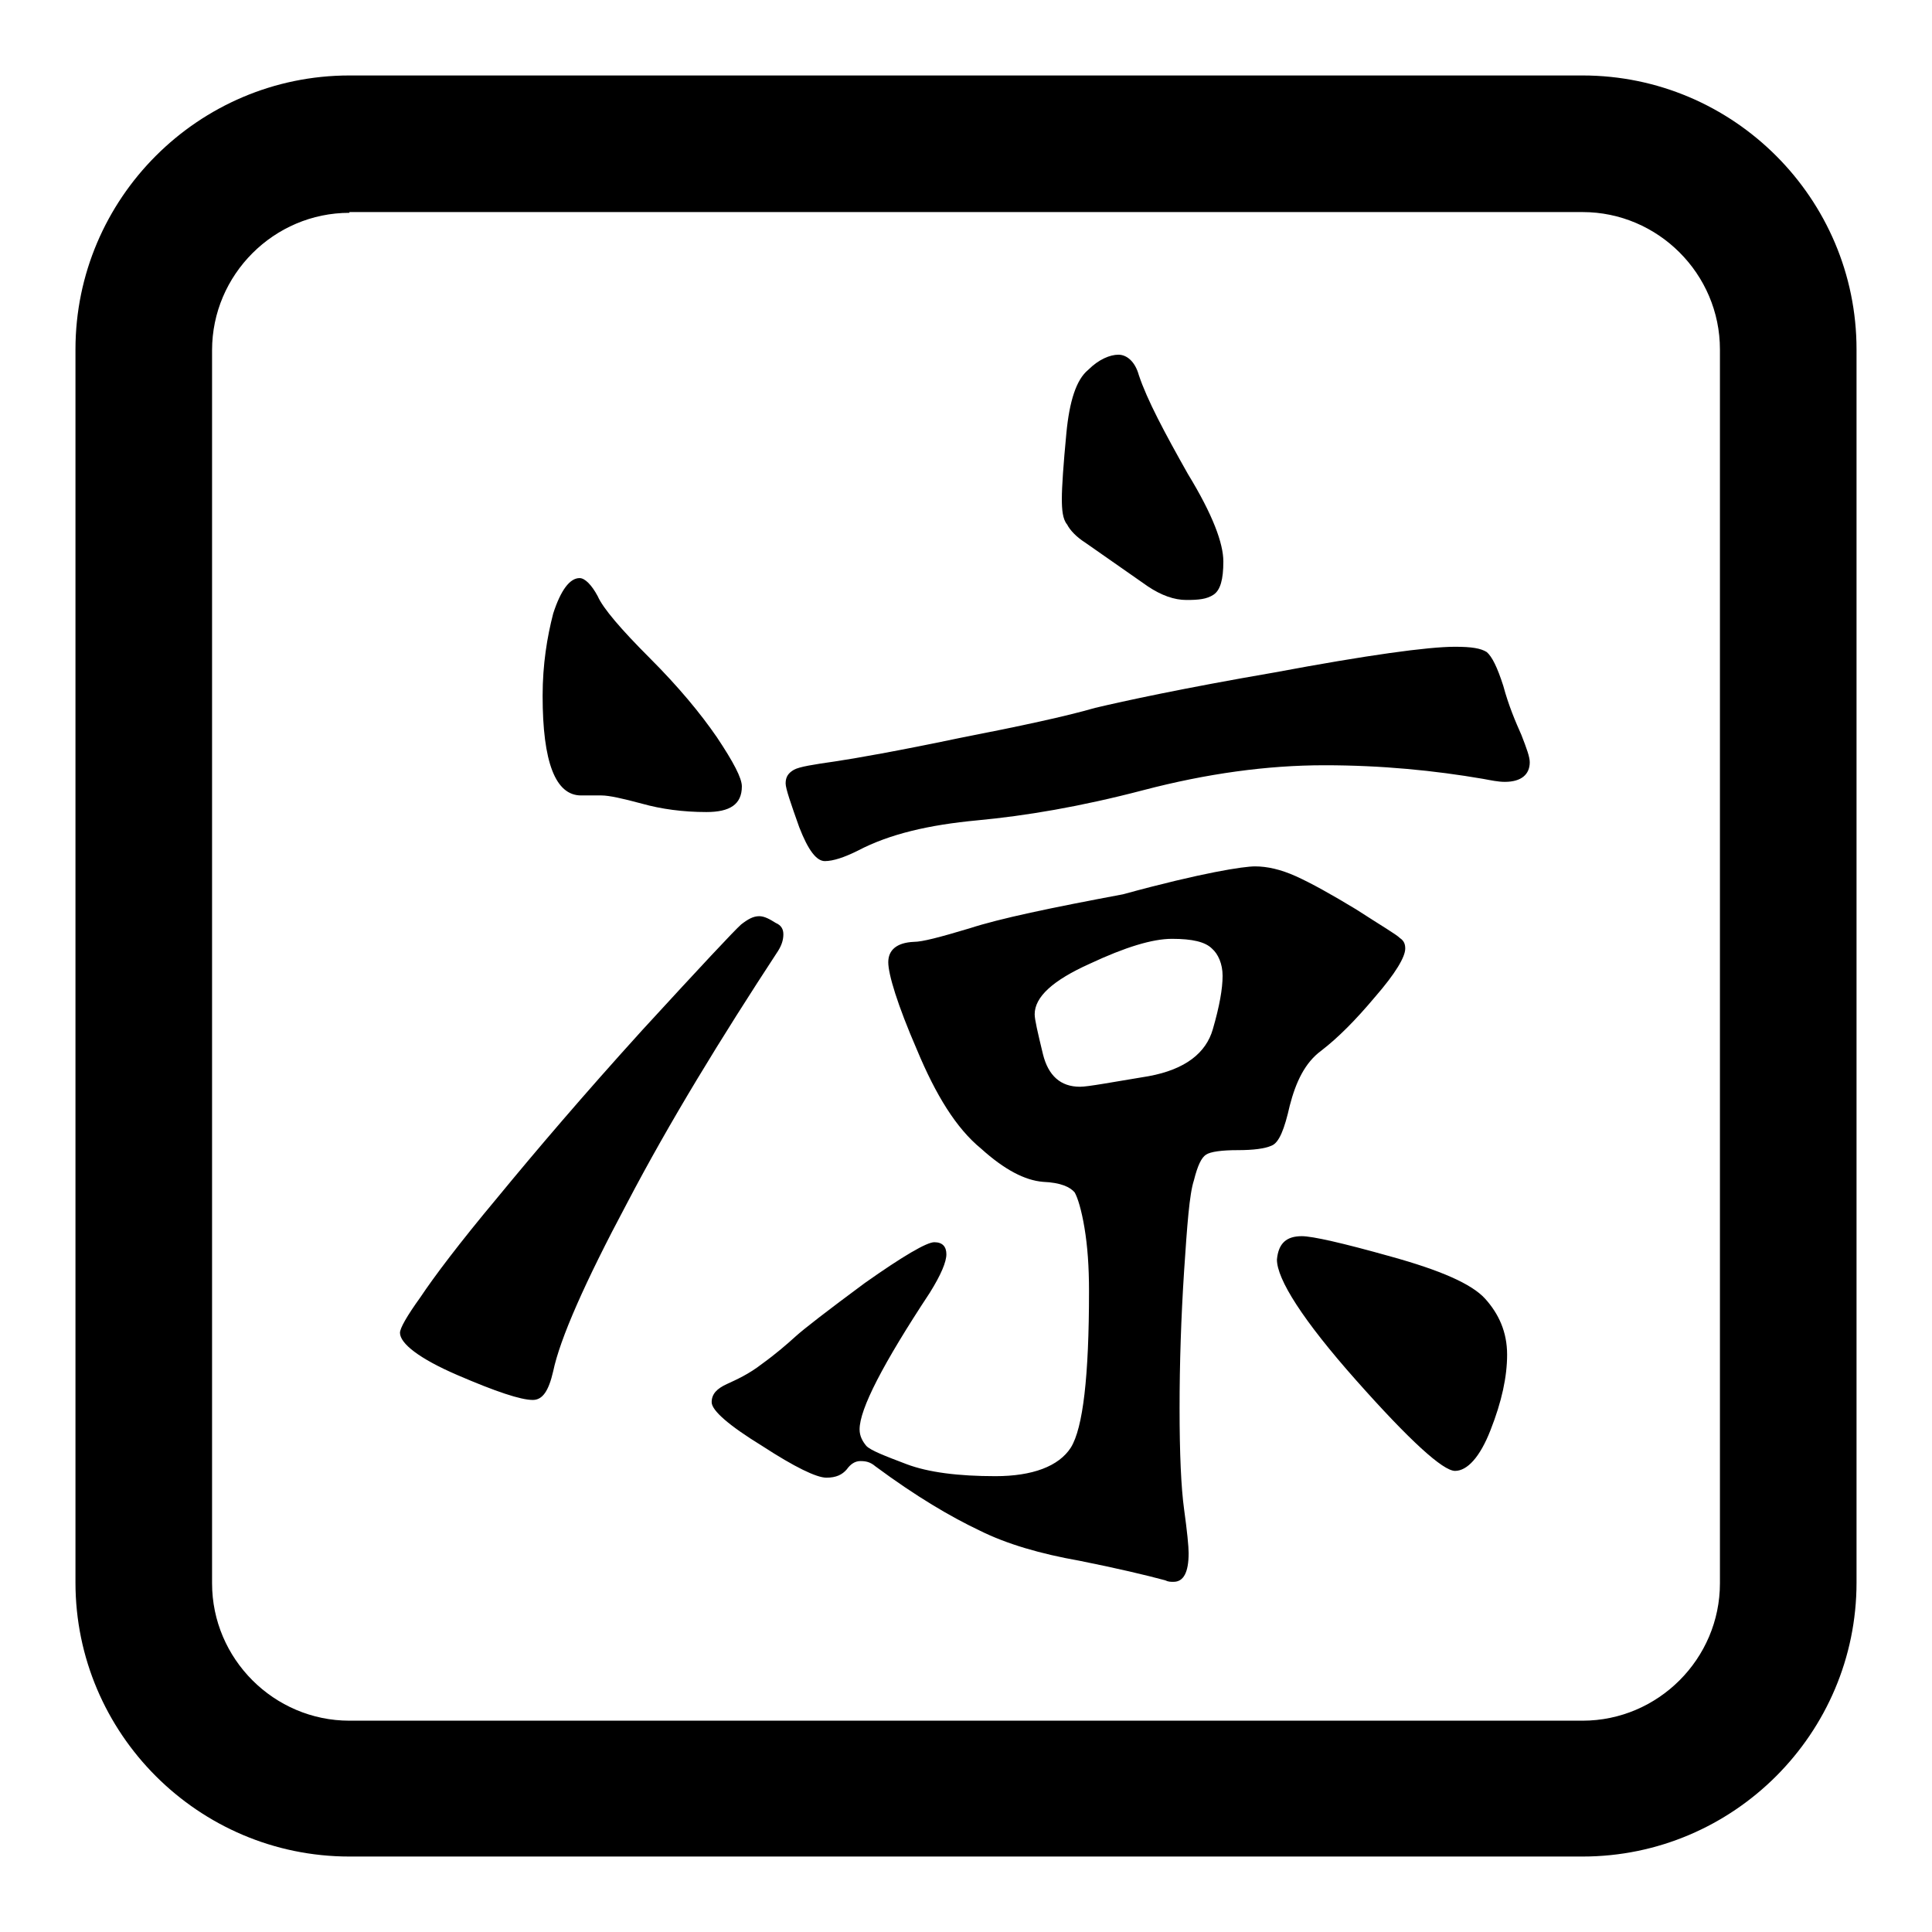
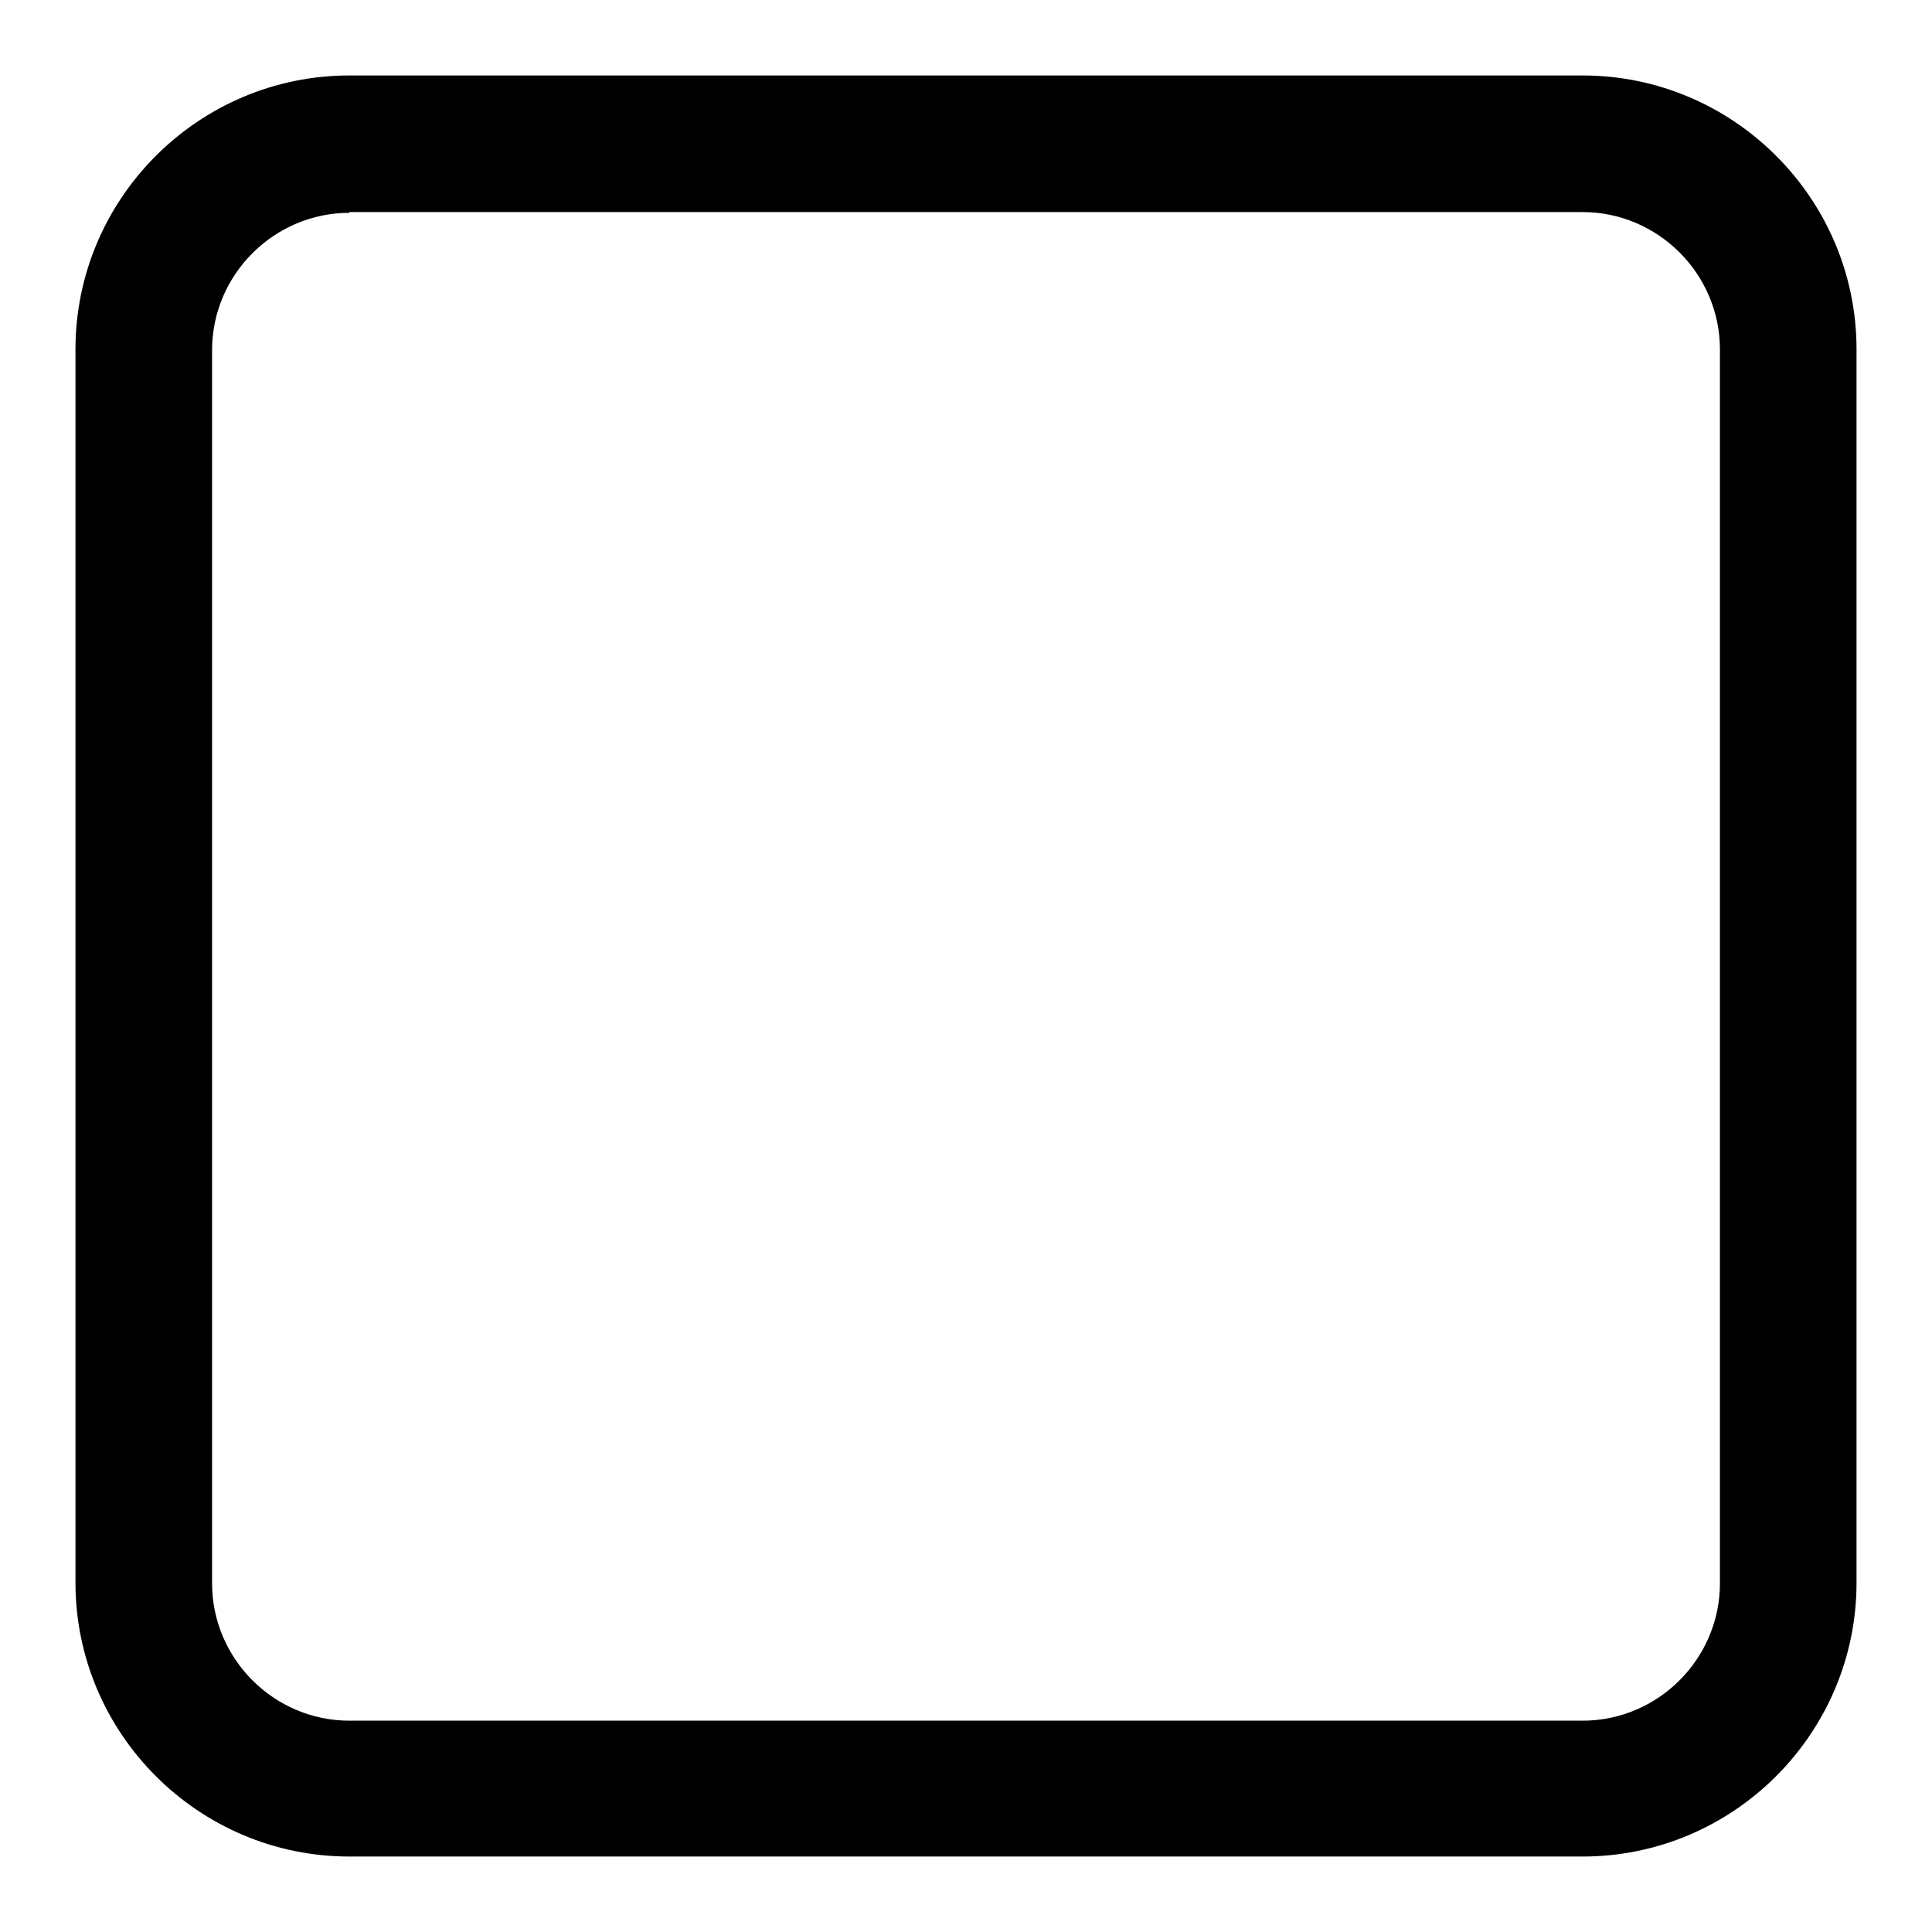
<svg xmlns="http://www.w3.org/2000/svg" version="1.1" x="0px" y="0px" viewBox="0 0 256 256" enable-background="new 0 0 256 256" xml:space="preserve">
  <g>
    <g>
      <path fill="#000000" d="M209.7,246H46.3c-20,0-36.3-16.3-36.3-36.3V46.3C10,26.3,26.3,10,46.3,10h163.4c20,0,36.3,16.3,36.3,36.3v163.4C246,229.7,229.7,246,209.7,246z M46.3,28.2c-10,0-18.2,8.2-18.2,18.2v163.4c0,10,8.2,18.2,18.2,18.2h163.4c10,0,18.2-8.2,18.2-18.2V46.3c0-10-8.2-18.2-18.2-18.2H46.3z" />
-       <path fill="#000000" d="M103.8,123.8c0,0.7-0.2,1.4-0.7,2.2c-7.6,11.6-14.4,22.7-20,33.4c-5.6,10.5-8.9,18-9.8,22.3c-0.6,2.6-1.4,3.8-2.7,3.8c-1.6,0-4.9-1.1-10-3.3c-5.1-2.2-7.6-4.2-7.6-5.6c0-0.6,0.9-2.2,2.7-4.7c1.8-2.7,5.1-7.1,10.2-13.2c5.1-6.2,11.4-13.6,19.2-22.2c7.8-8.5,12.2-13.2,13.1-14c0.9-0.7,1.6-1.1,2.4-1.1c0.7,0,1.4,0.4,2.2,0.9C103.5,122.6,103.8,123.1,103.8,123.8z M76.8,76.6c0.7,0,1.6,0.9,2.4,2.4c0.7,1.6,3.1,4.4,6.9,8.2c3.8,3.8,6.7,7.3,8.9,10.5c2.2,3.3,3.3,5.4,3.3,6.5c0,2.4-1.6,3.4-4.7,3.4c-3.1,0-6-0.4-8.5-1.1c-2.6-0.7-4.4-1.1-5.4-1.1H77c-3.4,0-5.1-4.4-5.1-13.2c0-4.2,0.6-7.8,1.4-10.9C74.3,78.2,75.5,76.6,76.8,76.6z M166.3,114.8c1.6,0,3.4,0.4,5.4,1.3c2,0.9,4.7,2.4,8,4.4c3.4,2.2,5.3,3.3,5.8,3.8c0.6,0.4,0.7,0.9,0.7,1.4c0,1.1-1.3,3.3-4,6.4c-2.6,3.1-4.9,5.4-7.1,7.1c-2.2,1.6-3.4,4.2-4.2,7.3c-0.7,3.1-1.4,4.9-2.4,5.3c-0.9,0.4-2.4,0.6-4.5,0.6s-3.6,0.2-4.2,0.6c-0.6,0.4-1.1,1.4-1.6,3.4c-0.6,1.8-0.9,6-1.3,12c-0.4,6.2-0.6,12.2-0.6,18.2c0,6,0.2,10.5,0.6,13.4s0.6,4.9,0.6,5.8c0,2.6-0.7,3.8-2,3.8c-0.4,0-0.7,0-1.1-0.2c-2.6-0.7-6.4-1.6-11.4-2.6c-5.1-0.9-9.6-2.2-13.2-4c-3.8-1.8-8.4-4.5-13.8-8.5c-0.7-0.6-1.3-0.7-2-0.7c-0.7,0-1.3,0.4-1.8,1.1c-0.6,0.7-1.4,1.1-2.7,1.1s-4.2-1.4-8.5-4.2c-4.4-2.7-6.7-4.7-6.7-5.8c0-1.1,0.7-1.8,2-2.4c1.3-0.6,2.9-1.3,4.7-2.7c1.8-1.3,3.3-2.6,4.4-3.6s4.2-3.4,9.2-7.1c5.1-3.6,8.2-5.4,9.2-5.4c1.1,0,1.6,0.6,1.6,1.6s-0.7,2.7-2.2,5.1c-6.2,9.4-9.3,15.4-9.3,18.1c0,0.9,0.4,1.6,0.9,2.2c0.6,0.6,2.4,1.3,5.3,2.4s6.9,1.6,11.8,1.6c4.9,0,8.4-1.3,10-3.8c1.6-2.6,2.4-9.4,2.4-20.7c0-3.3-0.2-6-0.6-8.4c-0.4-2.4-0.9-4-1.3-4.7c-0.6-0.7-1.8-1.3-4.2-1.4c-2.4-0.2-5.1-1.6-8.2-4.4c-3.3-2.7-6-7.1-8.5-13.1c-2.6-6-3.8-10-3.8-11.6c0-1.6,1.1-2.6,3.4-2.7c1.1,0,3.4-0.6,7.4-1.8c4-1.3,10.7-2.7,20.3-4.5C159.4,115.6,164.8,114.8,166.3,114.8z M192.8,85.7c2.2,0,3.4,0.2,4.2,0.7c0.7,0.6,1.4,2,2.2,4.5c0.7,2.6,1.6,4.7,2.4,6.5c0.7,1.8,1.1,2.9,1.1,3.6c0,1.6-1.1,2.6-3.3,2.6c-0.9,0-1.8-0.2-2.9-0.4c-6.4-1.1-13.4-1.8-21-1.8c-7.6,0-15.6,1.1-24,3.3c-8.4,2.2-15.6,3.4-22,4c-6.4,0.6-11.6,1.8-15.8,4c-1.8,0.9-3.3,1.4-4.4,1.4c-1.1,0-2.2-1.4-3.4-4.5c-1.1-3.1-1.8-5.1-1.8-5.8c0-0.9,0.4-1.4,1.1-1.8c0.7-0.4,2.6-0.7,5.4-1.1c2.7-0.4,8.4-1.4,16.5-3.1c8.2-1.6,14.2-2.9,18-4c3.8-0.9,11.6-2.6,23.8-4.7C181.2,86.8,189.2,85.7,192.8,85.7z M143.1,144c1.1,0,4.2-0.6,9.1-1.4c4.9-0.9,7.6-3.1,8.5-6.2c0.9-3.1,1.3-5.4,1.3-7.1c0-1.6-0.6-2.9-1.4-3.6c-0.9-0.9-2.6-1.3-5.3-1.3c-2.6,0-6.2,1.1-10.9,3.3c-4.9,2.2-7.3,4.4-7.3,6.7c0,0.7,0.4,2.4,1.1,5.3C138.9,142.5,140.5,144,143.1,144z M143.8,71.9c-1.1-0.7-2-1.6-2.4-2.4c-0.6-0.7-0.7-2-0.7-3.4c0-1.6,0.2-4.5,0.6-8.7c0.4-4.2,1.3-7.1,2.9-8.4c1.4-1.4,2.9-2,4-2s2.2,0.9,2.7,2.7c1.1,3.3,3.4,7.6,6.5,13.1c3.3,5.4,4.7,9.2,4.7,11.6s-0.4,3.8-1.3,4.4c-0.9,0.6-2,0.7-3.6,0.7c-1.6,0-3.3-0.6-5.1-1.8L143.8,71.9z M172.5,163.8c1.4,0,5.4,0.9,11.8,2.7c6.5,1.8,10.7,3.6,12.5,5.6c1.8,2,2.9,4.4,2.9,7.4c0,2.9-0.7,6.2-2.2,10c-1.4,3.6-3.1,5.4-4.7,5.4c-1.6,0-6-4-13.1-12c-7.1-8-10.5-13.4-10.5-16C169.4,164.7,170.5,163.8,172.5,163.8z" />
    </g>
  </g>
</svg>